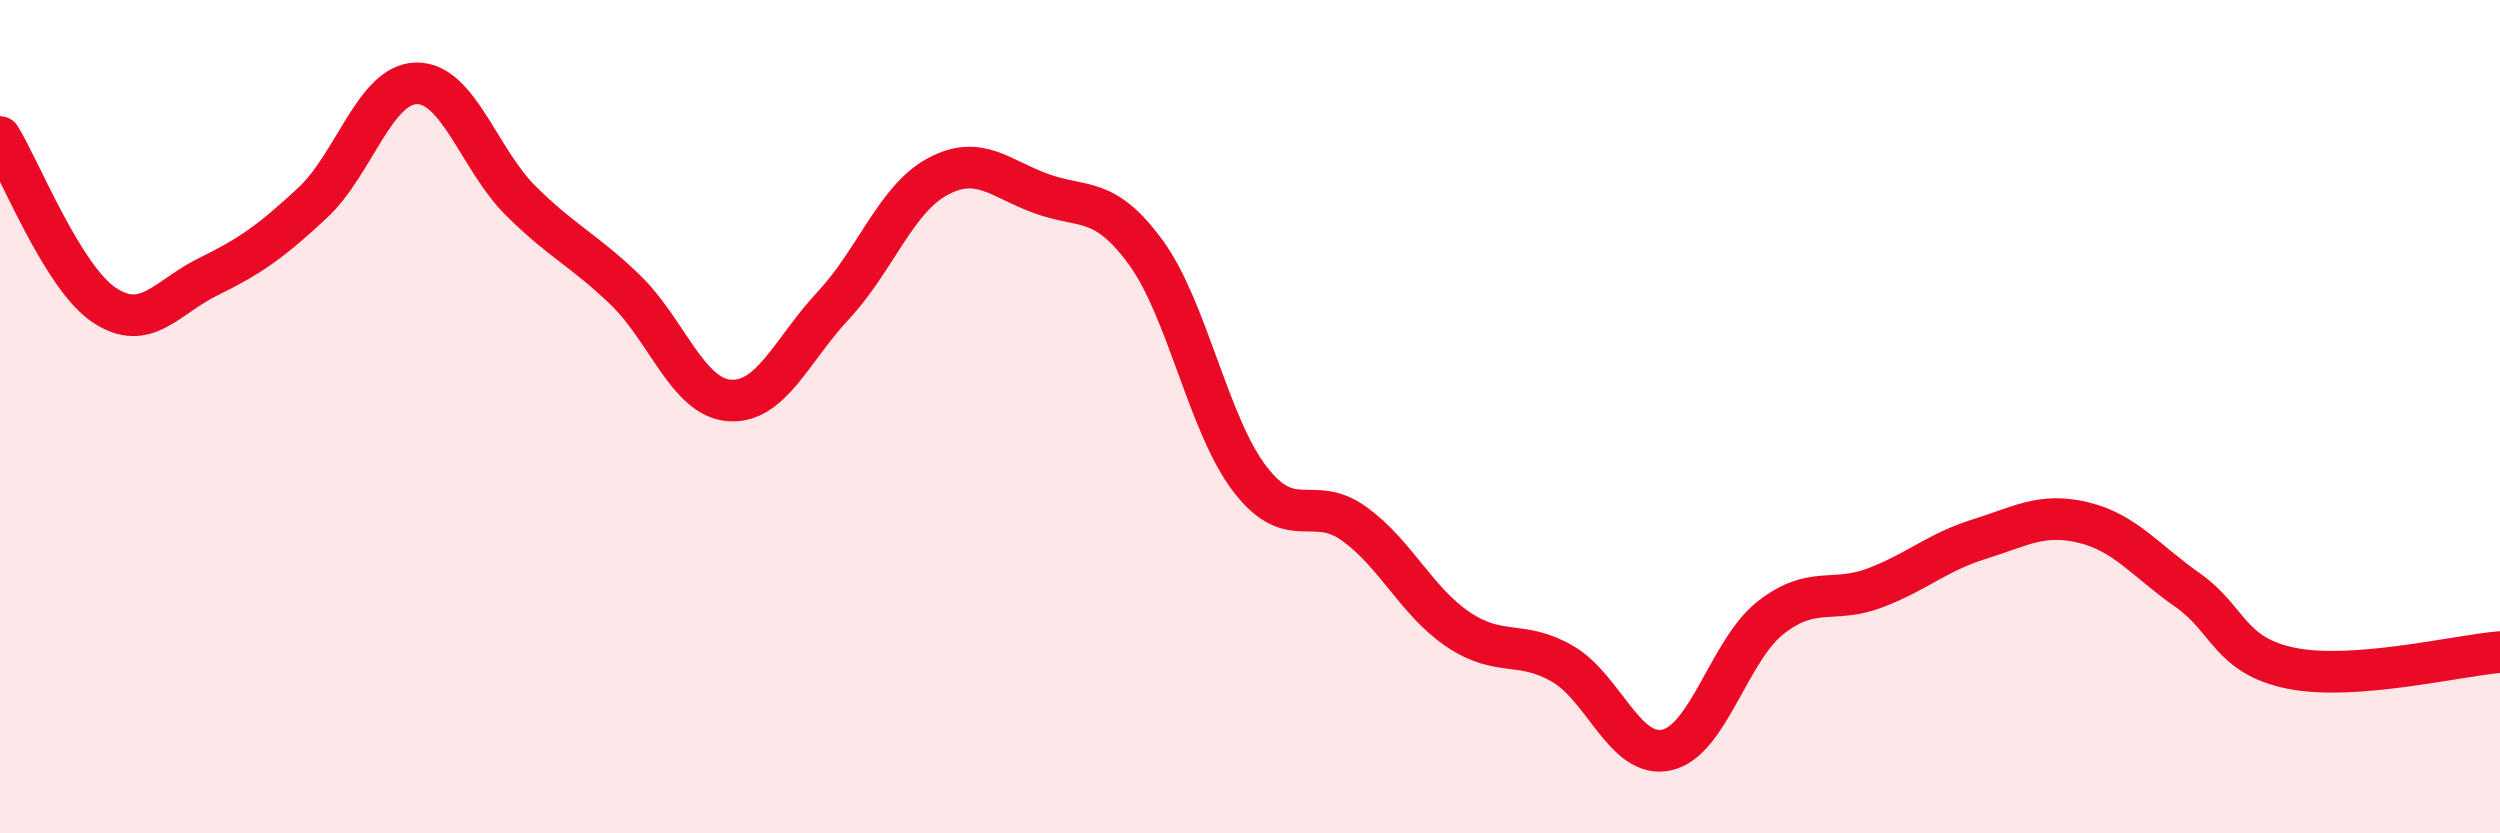
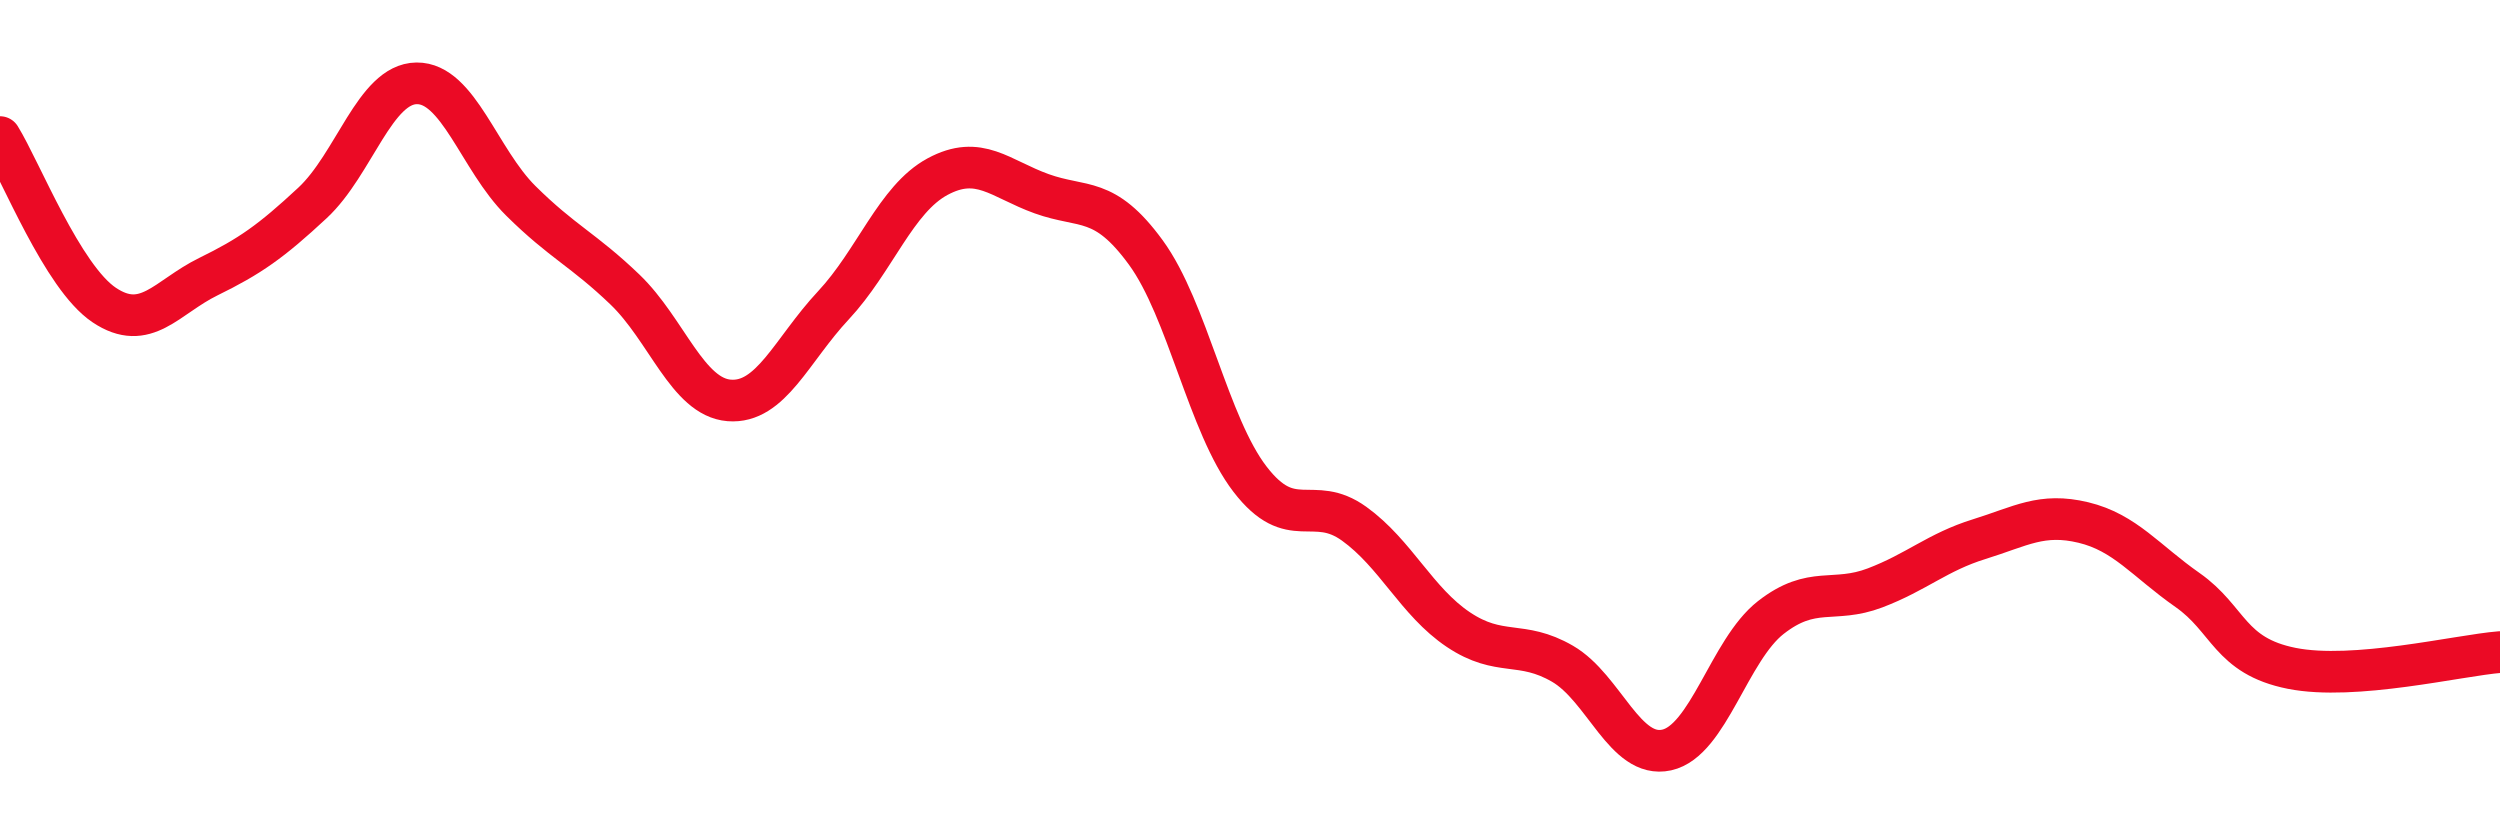
<svg xmlns="http://www.w3.org/2000/svg" width="60" height="20" viewBox="0 0 60 20">
-   <path d="M 0,3.29 C 0.5,4.1 1.5,6.65 2.5,7.32 C 3.5,7.99 4,7.13 5,6.64 C 6,6.15 6.5,5.8 7.5,4.87 C 8.5,3.94 9,2.01 10,2 C 11,1.99 11.5,3.83 12.5,4.82 C 13.5,5.81 14,5.99 15,6.95 C 16,7.91 16.5,9.53 17.5,9.61 C 18.5,9.69 19,8.4 20,7.33 C 21,6.26 21.5,4.78 22.5,4.24 C 23.5,3.7 24,4.29 25,4.65 C 26,5.01 26.5,4.69 27.5,6.06 C 28.5,7.43 29,10.2 30,11.5 C 31,12.8 31.5,11.85 32.5,12.57 C 33.5,13.29 34,14.44 35,15.11 C 36,15.78 36.5,15.35 37.5,15.93 C 38.5,16.51 39,18.22 40,18 C 41,17.78 41.5,15.6 42.5,14.82 C 43.5,14.04 44,14.49 45,14.11 C 46,13.73 46.5,13.25 47.5,12.94 C 48.5,12.63 49,12.3 50,12.54 C 51,12.78 51.5,13.46 52.5,14.16 C 53.5,14.86 53.5,15.74 55,16.04 C 56.5,16.34 59,15.73 60,15.65L60 20L0 20Z" fill="#EB0A25" opacity="0.1" stroke-linecap="round" stroke-linejoin="round" />
  <path d="M 0,3.29 C 0.5,4.1 1.5,6.65 2.5,7.32 C 3.5,7.99 4,7.13 5,6.64 C 6,6.15 6.5,5.8 7.5,4.87 C 8.5,3.94 9,2.01 10,2 C 11,1.99 11.5,3.83 12.5,4.82 C 13.5,5.81 14,5.99 15,6.95 C 16,7.91 16.5,9.53 17.5,9.61 C 18.5,9.69 19,8.4 20,7.33 C 21,6.26 21.5,4.78 22.5,4.24 C 23.5,3.7 24,4.29 25,4.65 C 26,5.01 26.5,4.69 27.5,6.06 C 28.5,7.43 29,10.2 30,11.5 C 31,12.8 31.5,11.85 32.5,12.57 C 33.5,13.29 34,14.44 35,15.11 C 36,15.78 36.5,15.35 37.5,15.93 C 38.5,16.51 39,18.22 40,18 C 41,17.78 41.5,15.6 42.5,14.82 C 43.5,14.04 44,14.49 45,14.11 C 46,13.73 46.5,13.25 47.5,12.94 C 48.5,12.63 49,12.3 50,12.54 C 51,12.78 51.5,13.46 52.5,14.16 C 53.5,14.86 53.5,15.74 55,16.04 C 56.5,16.34 59,15.73 60,15.65" stroke="#EB0A25" stroke-width="1" fill="none" stroke-linecap="round" stroke-linejoin="round" />
</svg>